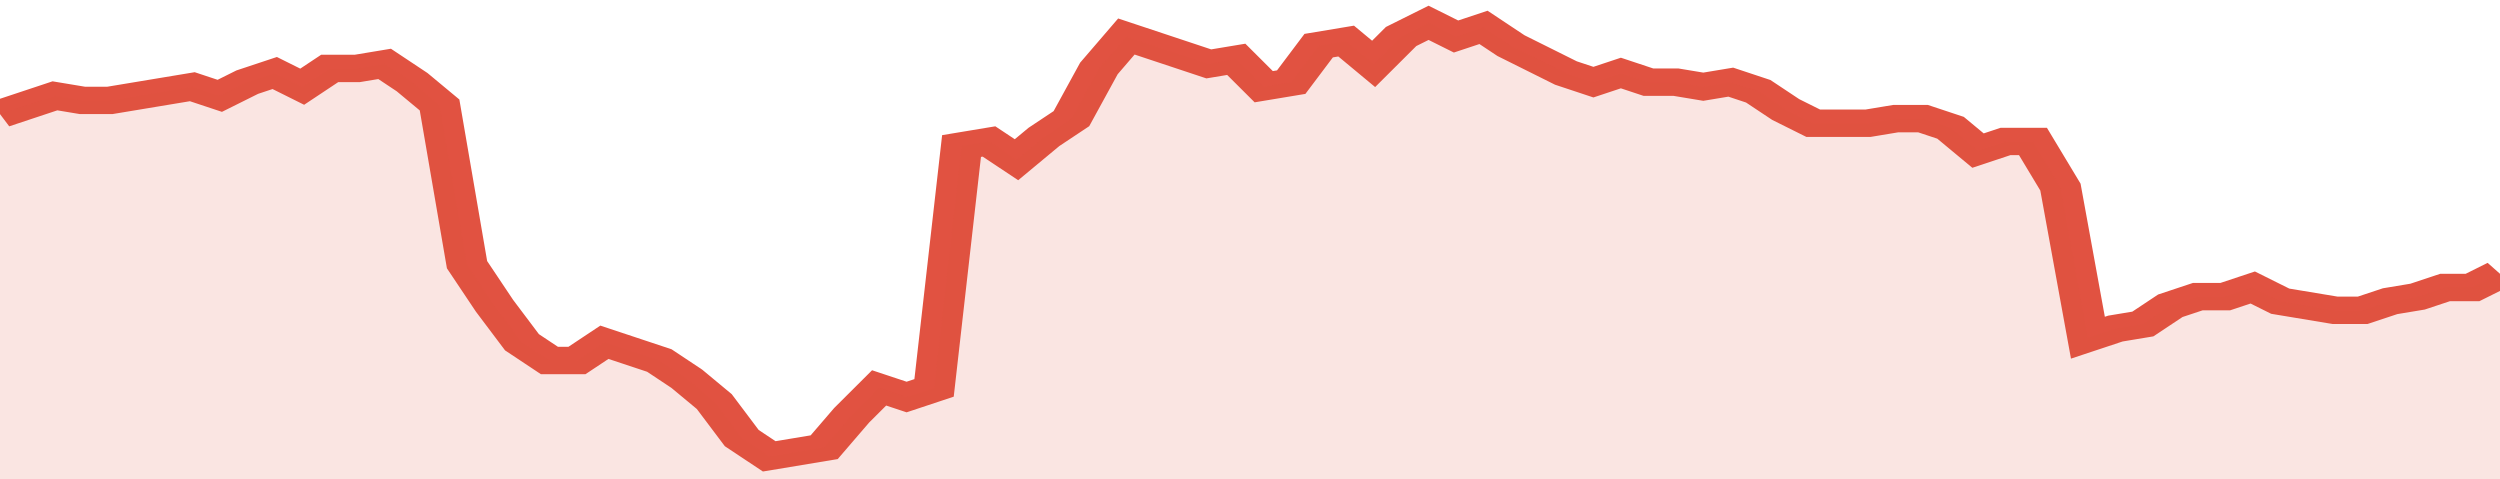
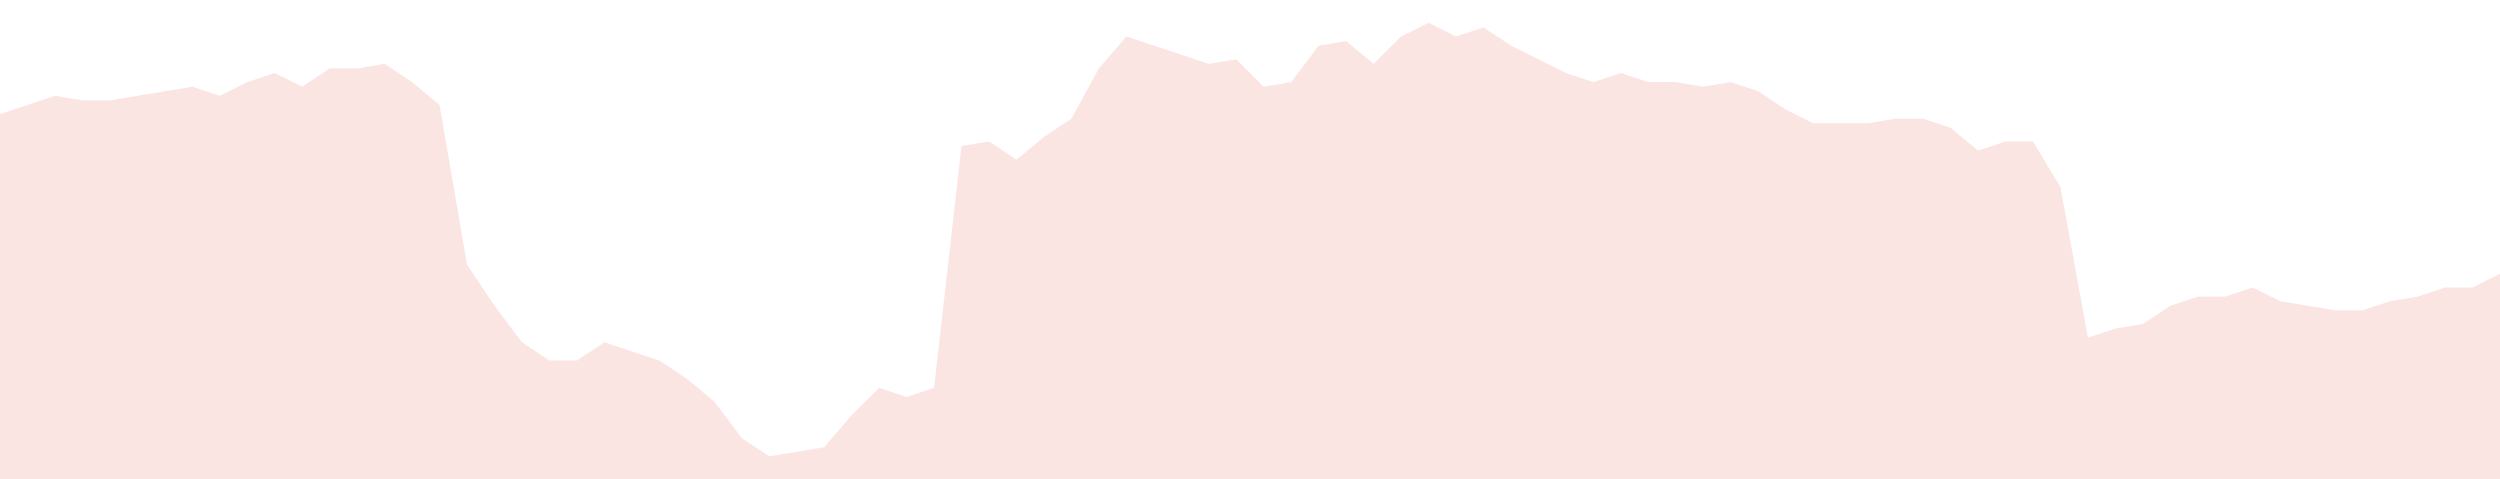
<svg xmlns="http://www.w3.org/2000/svg" viewBox="0 0 364 105" width="120" height="23" preserveAspectRatio="none">
-   <polyline fill="none" stroke="#E15241" stroke-width="6" points="0, 25 4, 23 8, 21 12, 22 16, 22 20, 21 24, 20 28, 19 32, 21 36, 18 40, 16 44, 19 48, 15 52, 15 56, 14 60, 18 64, 23 68, 58 72, 67 76, 75 80, 79 84, 79 88, 75 92, 77 96, 79 100, 83 104, 88 108, 96 112, 100 116, 99 120, 98 124, 91 128, 85 132, 87 136, 85 140, 32 144, 31 148, 35 152, 30 156, 26 160, 15 164, 8 168, 10 172, 12 176, 14 180, 13 184, 19 188, 18 192, 10 196, 9 200, 14 204, 8 208, 5 212, 8 216, 6 220, 10 224, 13 228, 16 232, 18 236, 16 240, 18 244, 18 248, 19 252, 18 256, 20 260, 24 264, 27 268, 27 272, 27 276, 26 280, 26 284, 28 288, 33 292, 31 296, 31 300, 41 304, 74 308, 72 312, 71 316, 67 320, 65 324, 65 328, 63 332, 66 336, 67 340, 68 344, 68 348, 66 352, 65 356, 63 360, 63 364, 60 364, 60 "> </polyline>
  <polygon fill="#E15241" opacity="0.15" points="0, 105 0, 25 4, 23 8, 21 12, 22 16, 22 20, 21 24, 20 28, 19 32, 21 36, 18 40, 16 44, 19 48, 15 52, 15 56, 14 60, 18 64, 23 68, 58 72, 67 76, 75 80, 79 84, 79 88, 75 92, 77 96, 79 100, 83 104, 88 108, 96 112, 100 116, 99 120, 98 124, 91 128, 85 132, 87 136, 85 140, 32 144, 31 148, 35 152, 30 156, 26 160, 15 164, 8 168, 10 172, 12 176, 14 180, 13 184, 19 188, 18 192, 10 196, 9 200, 14 204, 8 208, 5 212, 8 216, 6 220, 10 224, 13 228, 16 232, 18 236, 16 240, 18 244, 18 248, 19 252, 18 256, 20 260, 24 264, 27 268, 27 272, 27 276, 26 280, 26 284, 28 288, 33 292, 31 296, 31 300, 41 304, 74 308, 72 312, 71 316, 67 320, 65 324, 65 328, 63 332, 66 336, 67 340, 68 344, 68 348, 66 352, 65 356, 63 360, 63 364, 60 364, 105 " />
</svg>